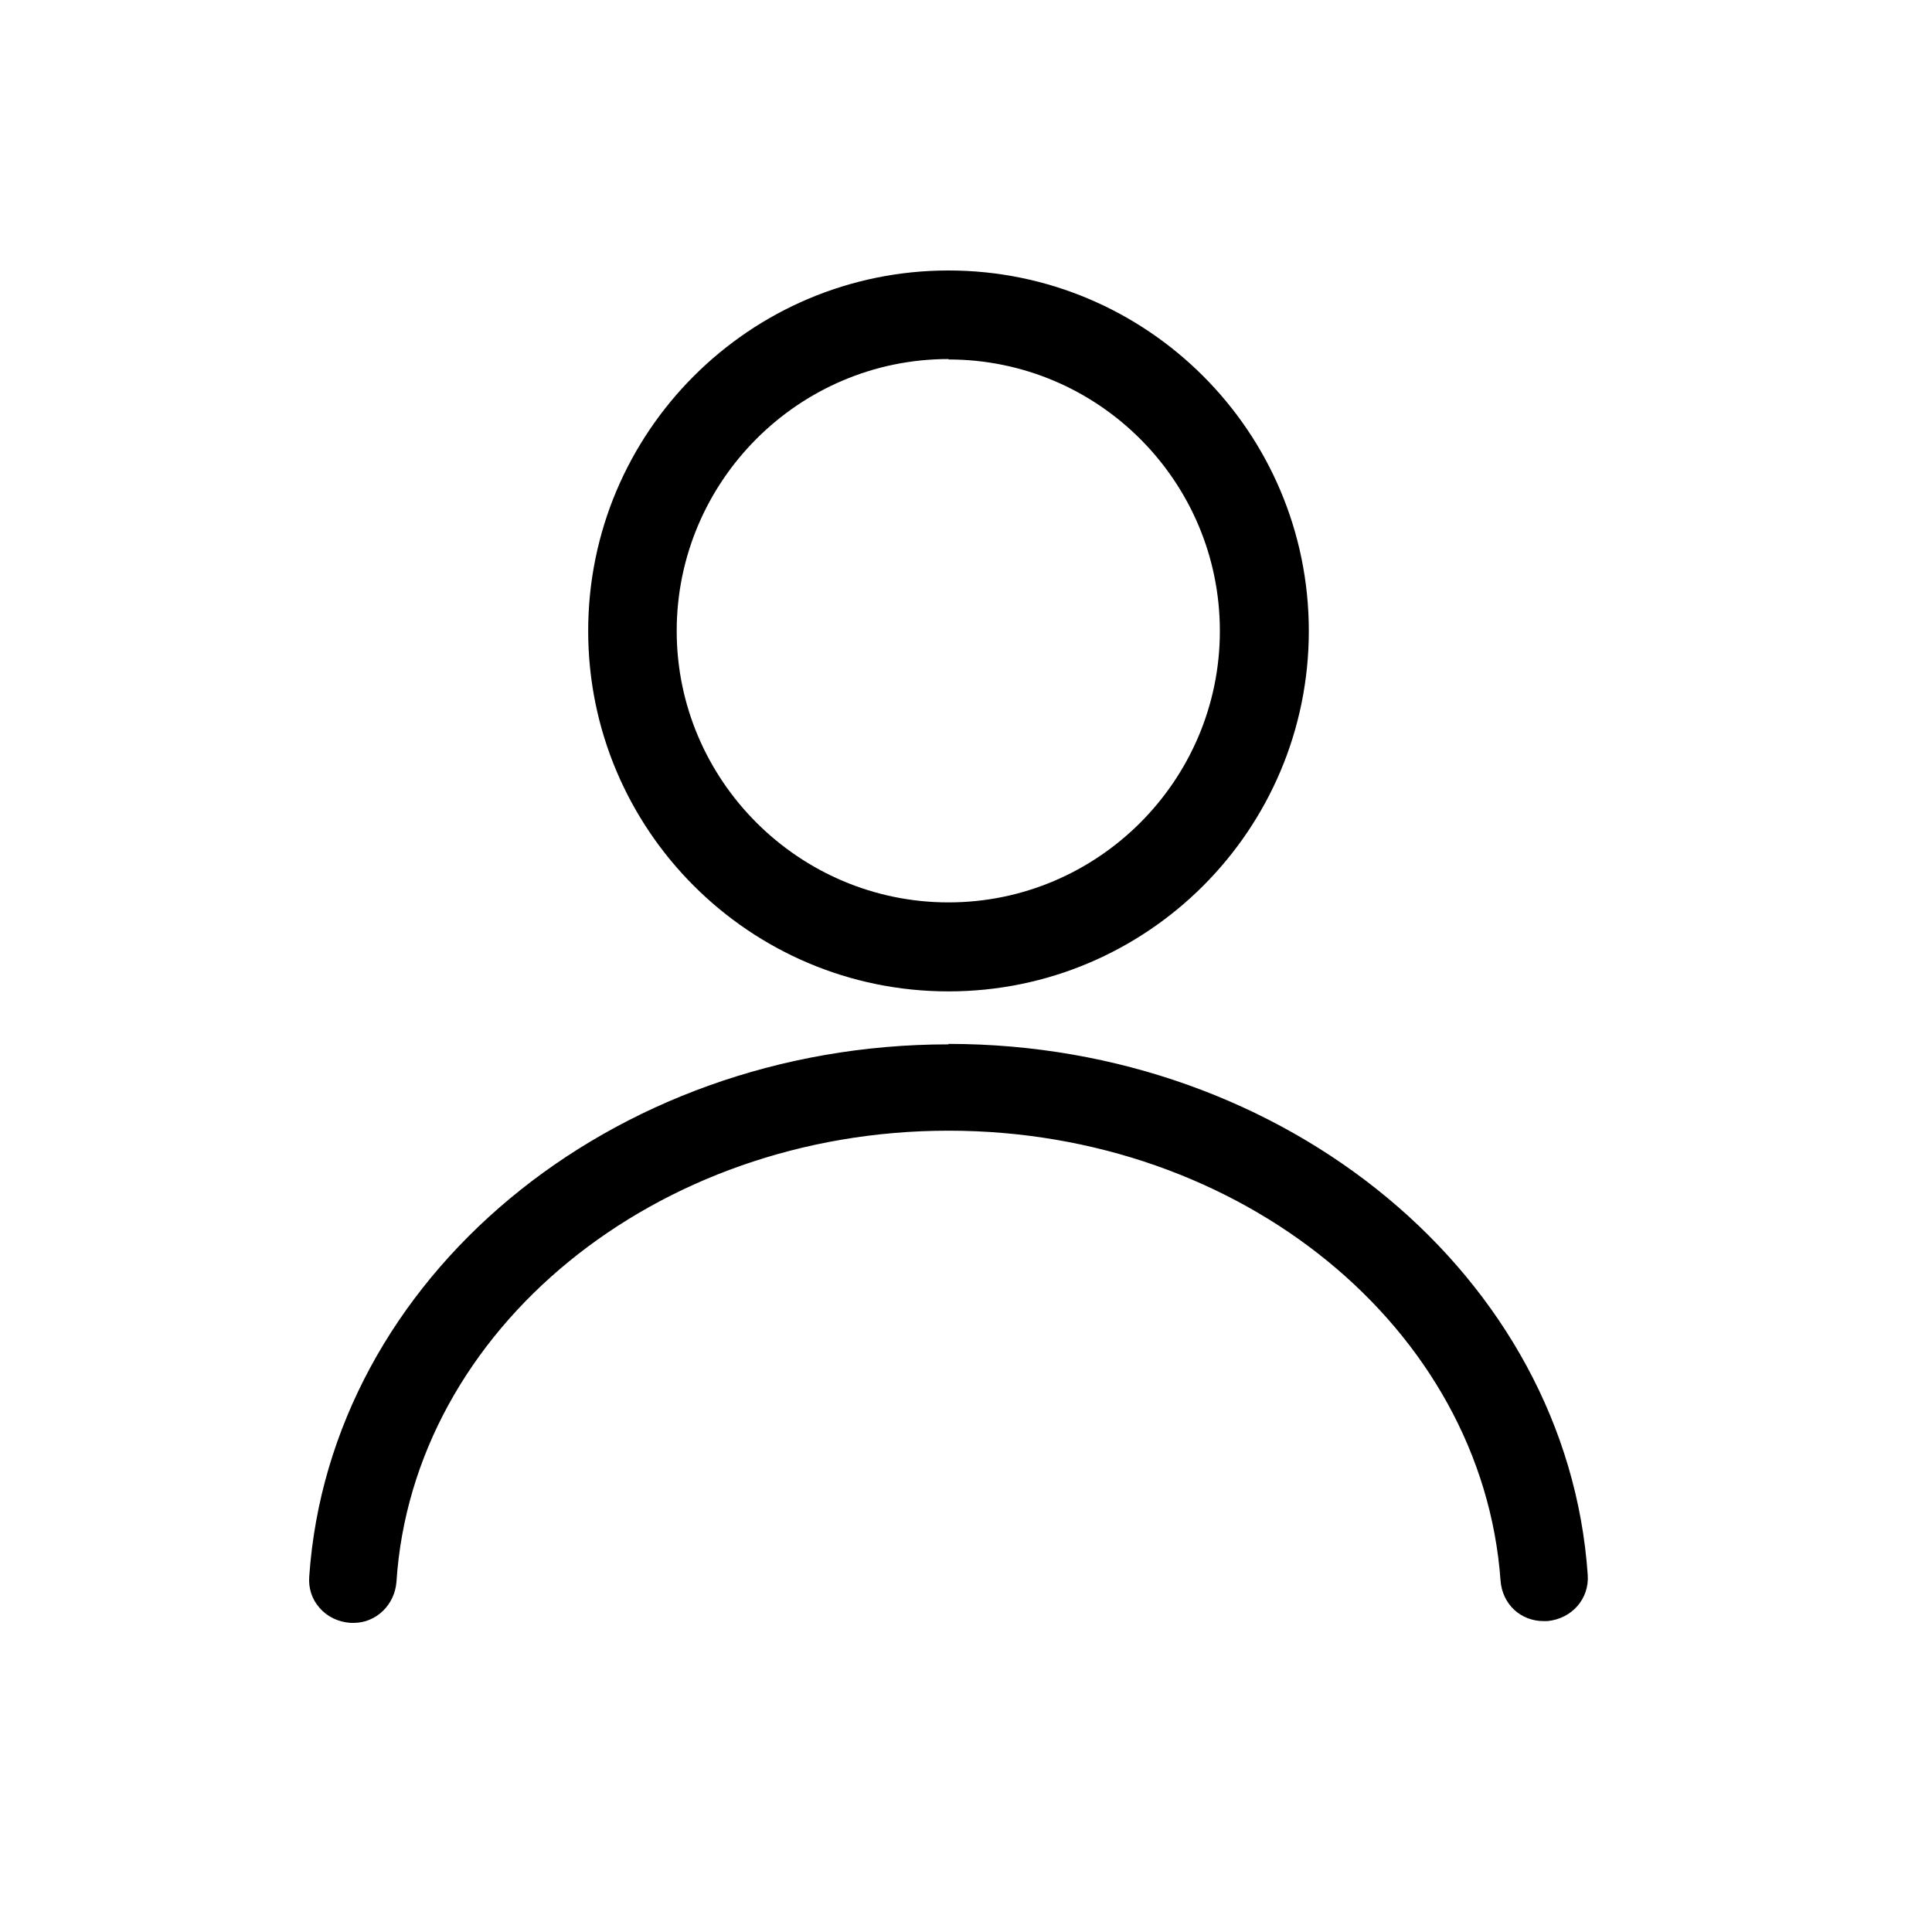
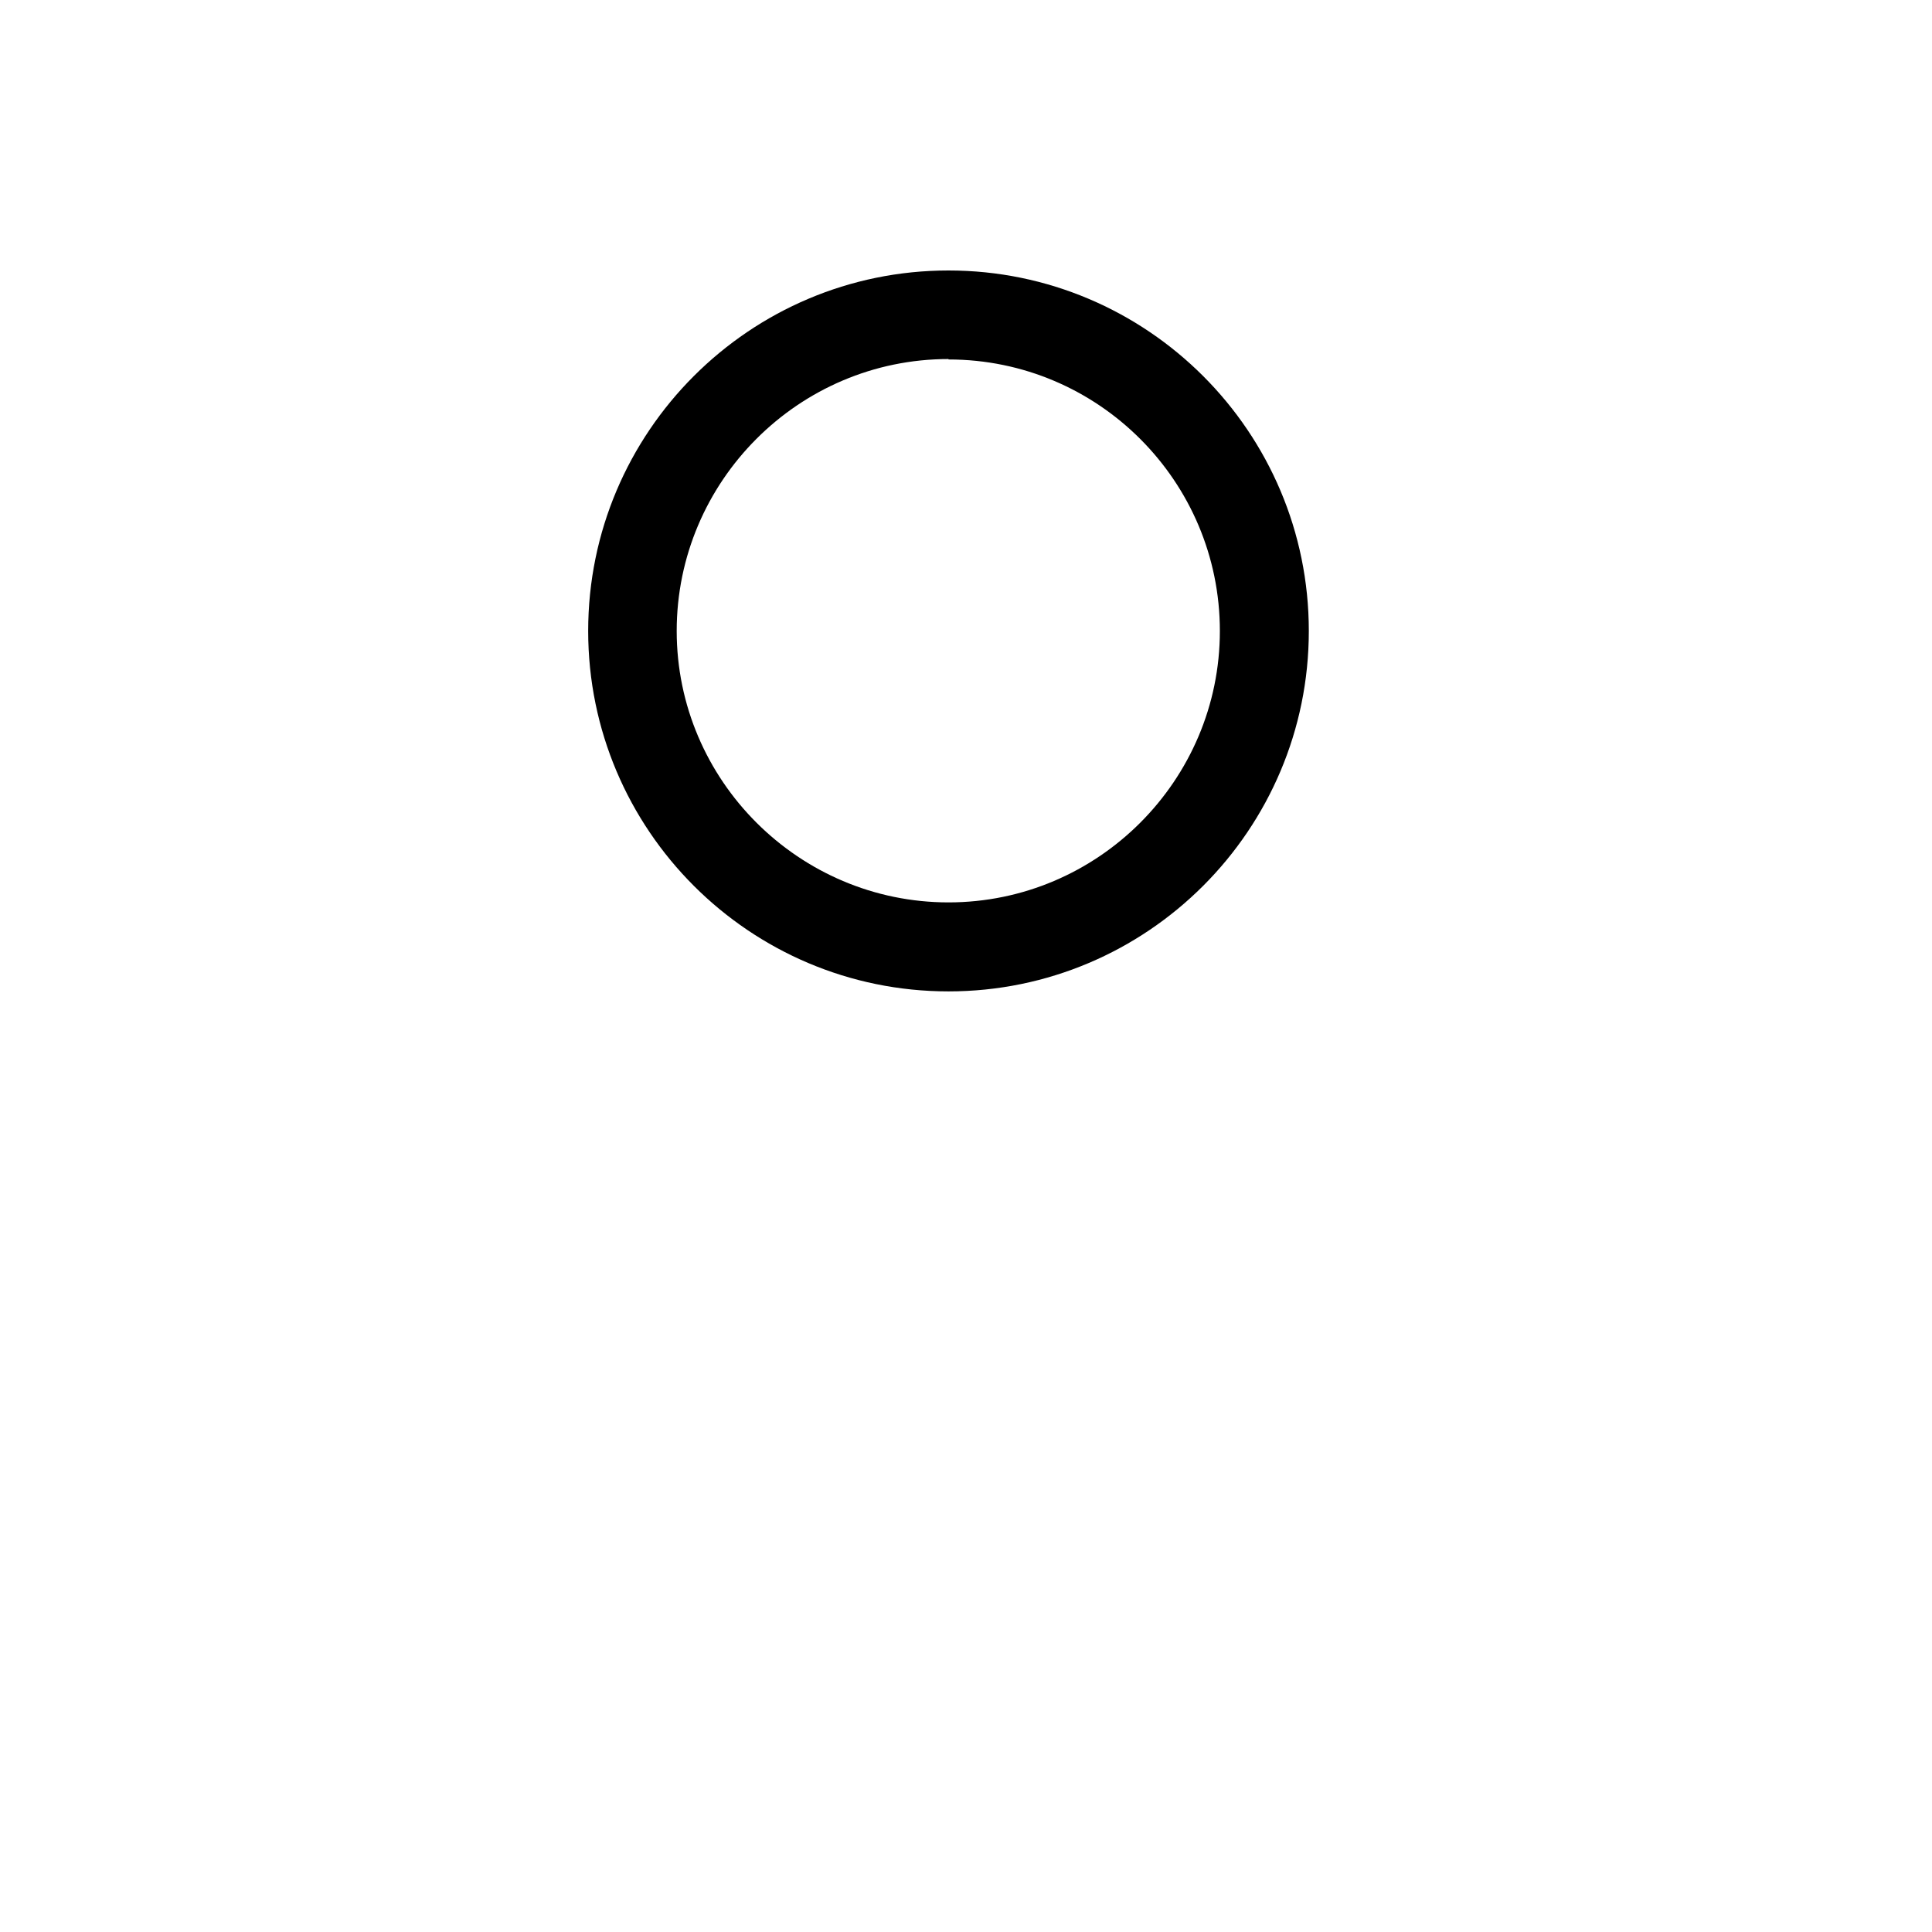
<svg xmlns="http://www.w3.org/2000/svg" width="50" height="50" viewBox="0 0 50 50" fill="none">
-   <path d="M24.547 27.028C15.797 27.028 8.533 33.086 8.003 40.802C7.98 41.102 8.073 41.39 8.268 41.608C8.464 41.839 8.752 41.977 9.074 42H9.155C9.73 42 10.214 41.539 10.26 40.94C10.686 34.399 16.972 29.262 24.547 29.262C32.122 29.262 38.362 34.376 38.834 40.906C38.88 41.516 39.352 41.954 39.951 41.954C39.985 41.954 40.008 41.954 40.043 41.954C40.676 41.896 41.136 41.378 41.09 40.756C40.561 33.051 33.297 27.016 24.547 27.016V27.028Z" fill="black" />
  <path d="M24.547 25.657C29.693 25.657 33.872 21.477 33.872 16.329C33.872 11.181 29.693 7 24.547 7C19.401 7 15.222 11.181 15.222 16.329C15.222 21.477 19.401 25.657 24.547 25.657ZM24.547 9.303C28.427 9.303 31.57 12.459 31.57 16.329C31.57 20.198 28.415 23.354 24.547 23.354C20.679 23.354 17.513 20.198 17.513 16.329C17.513 12.459 20.667 9.292 24.547 9.292V9.303Z" fill="black" />
</svg>